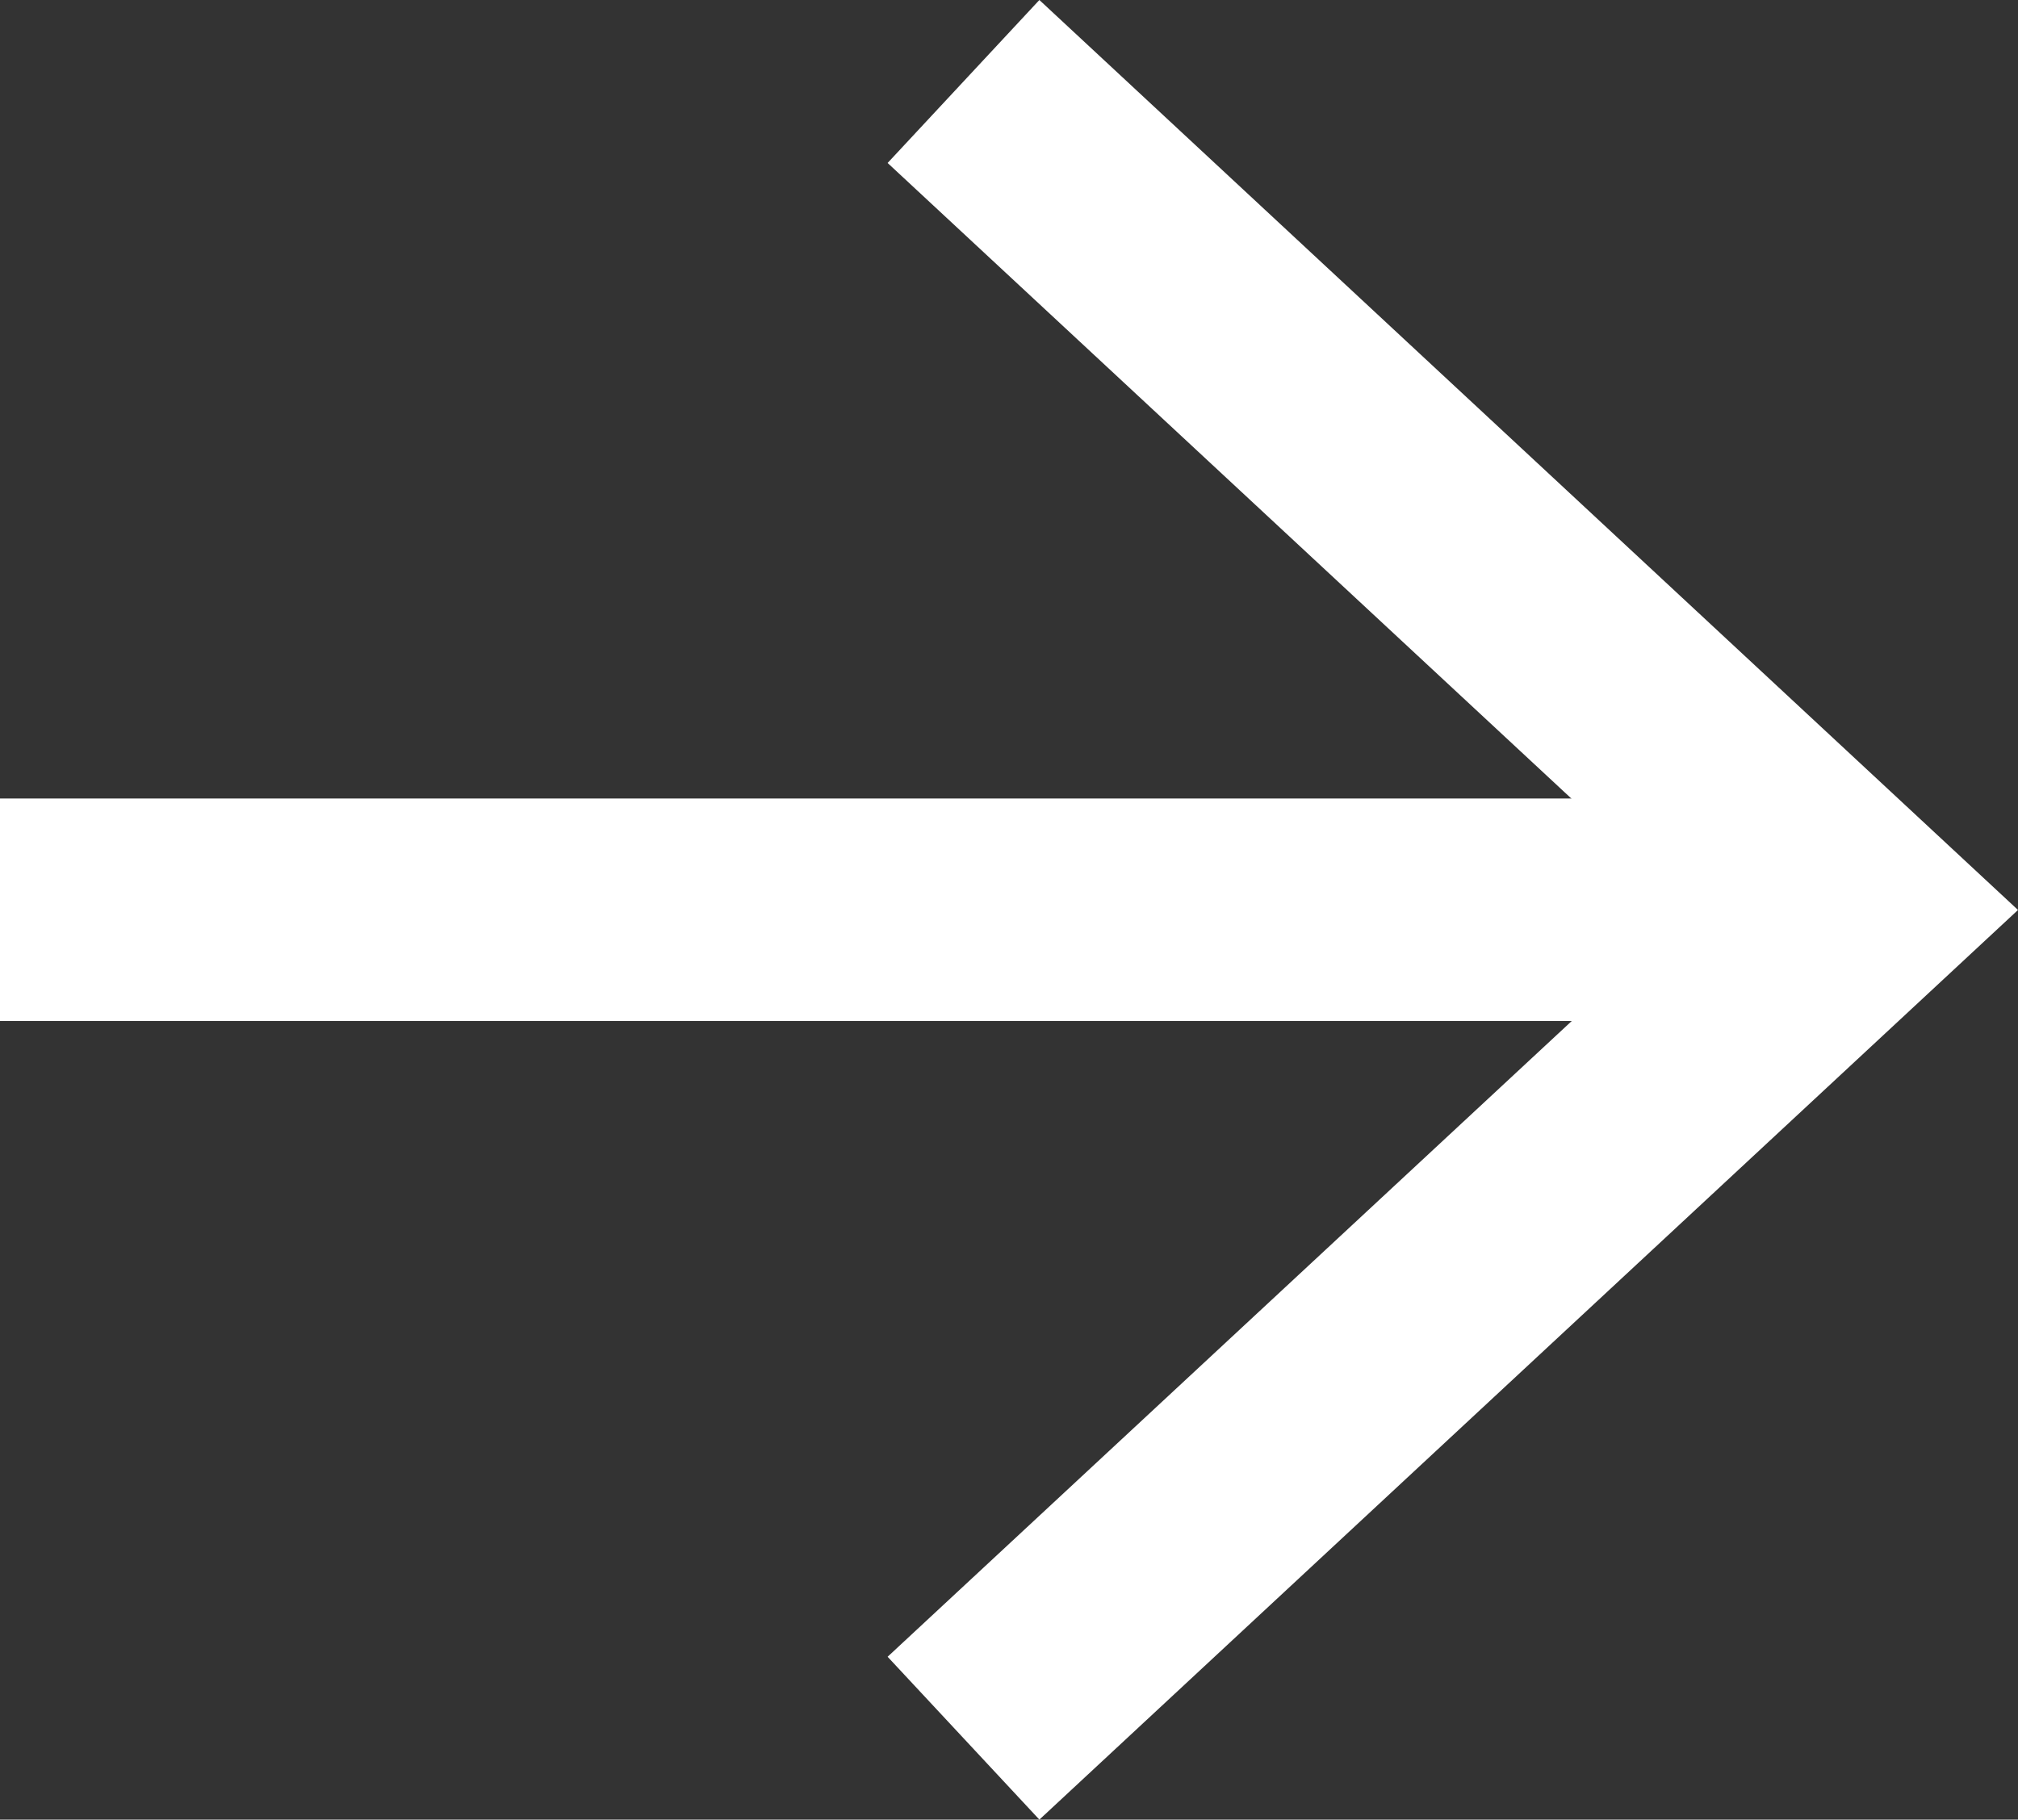
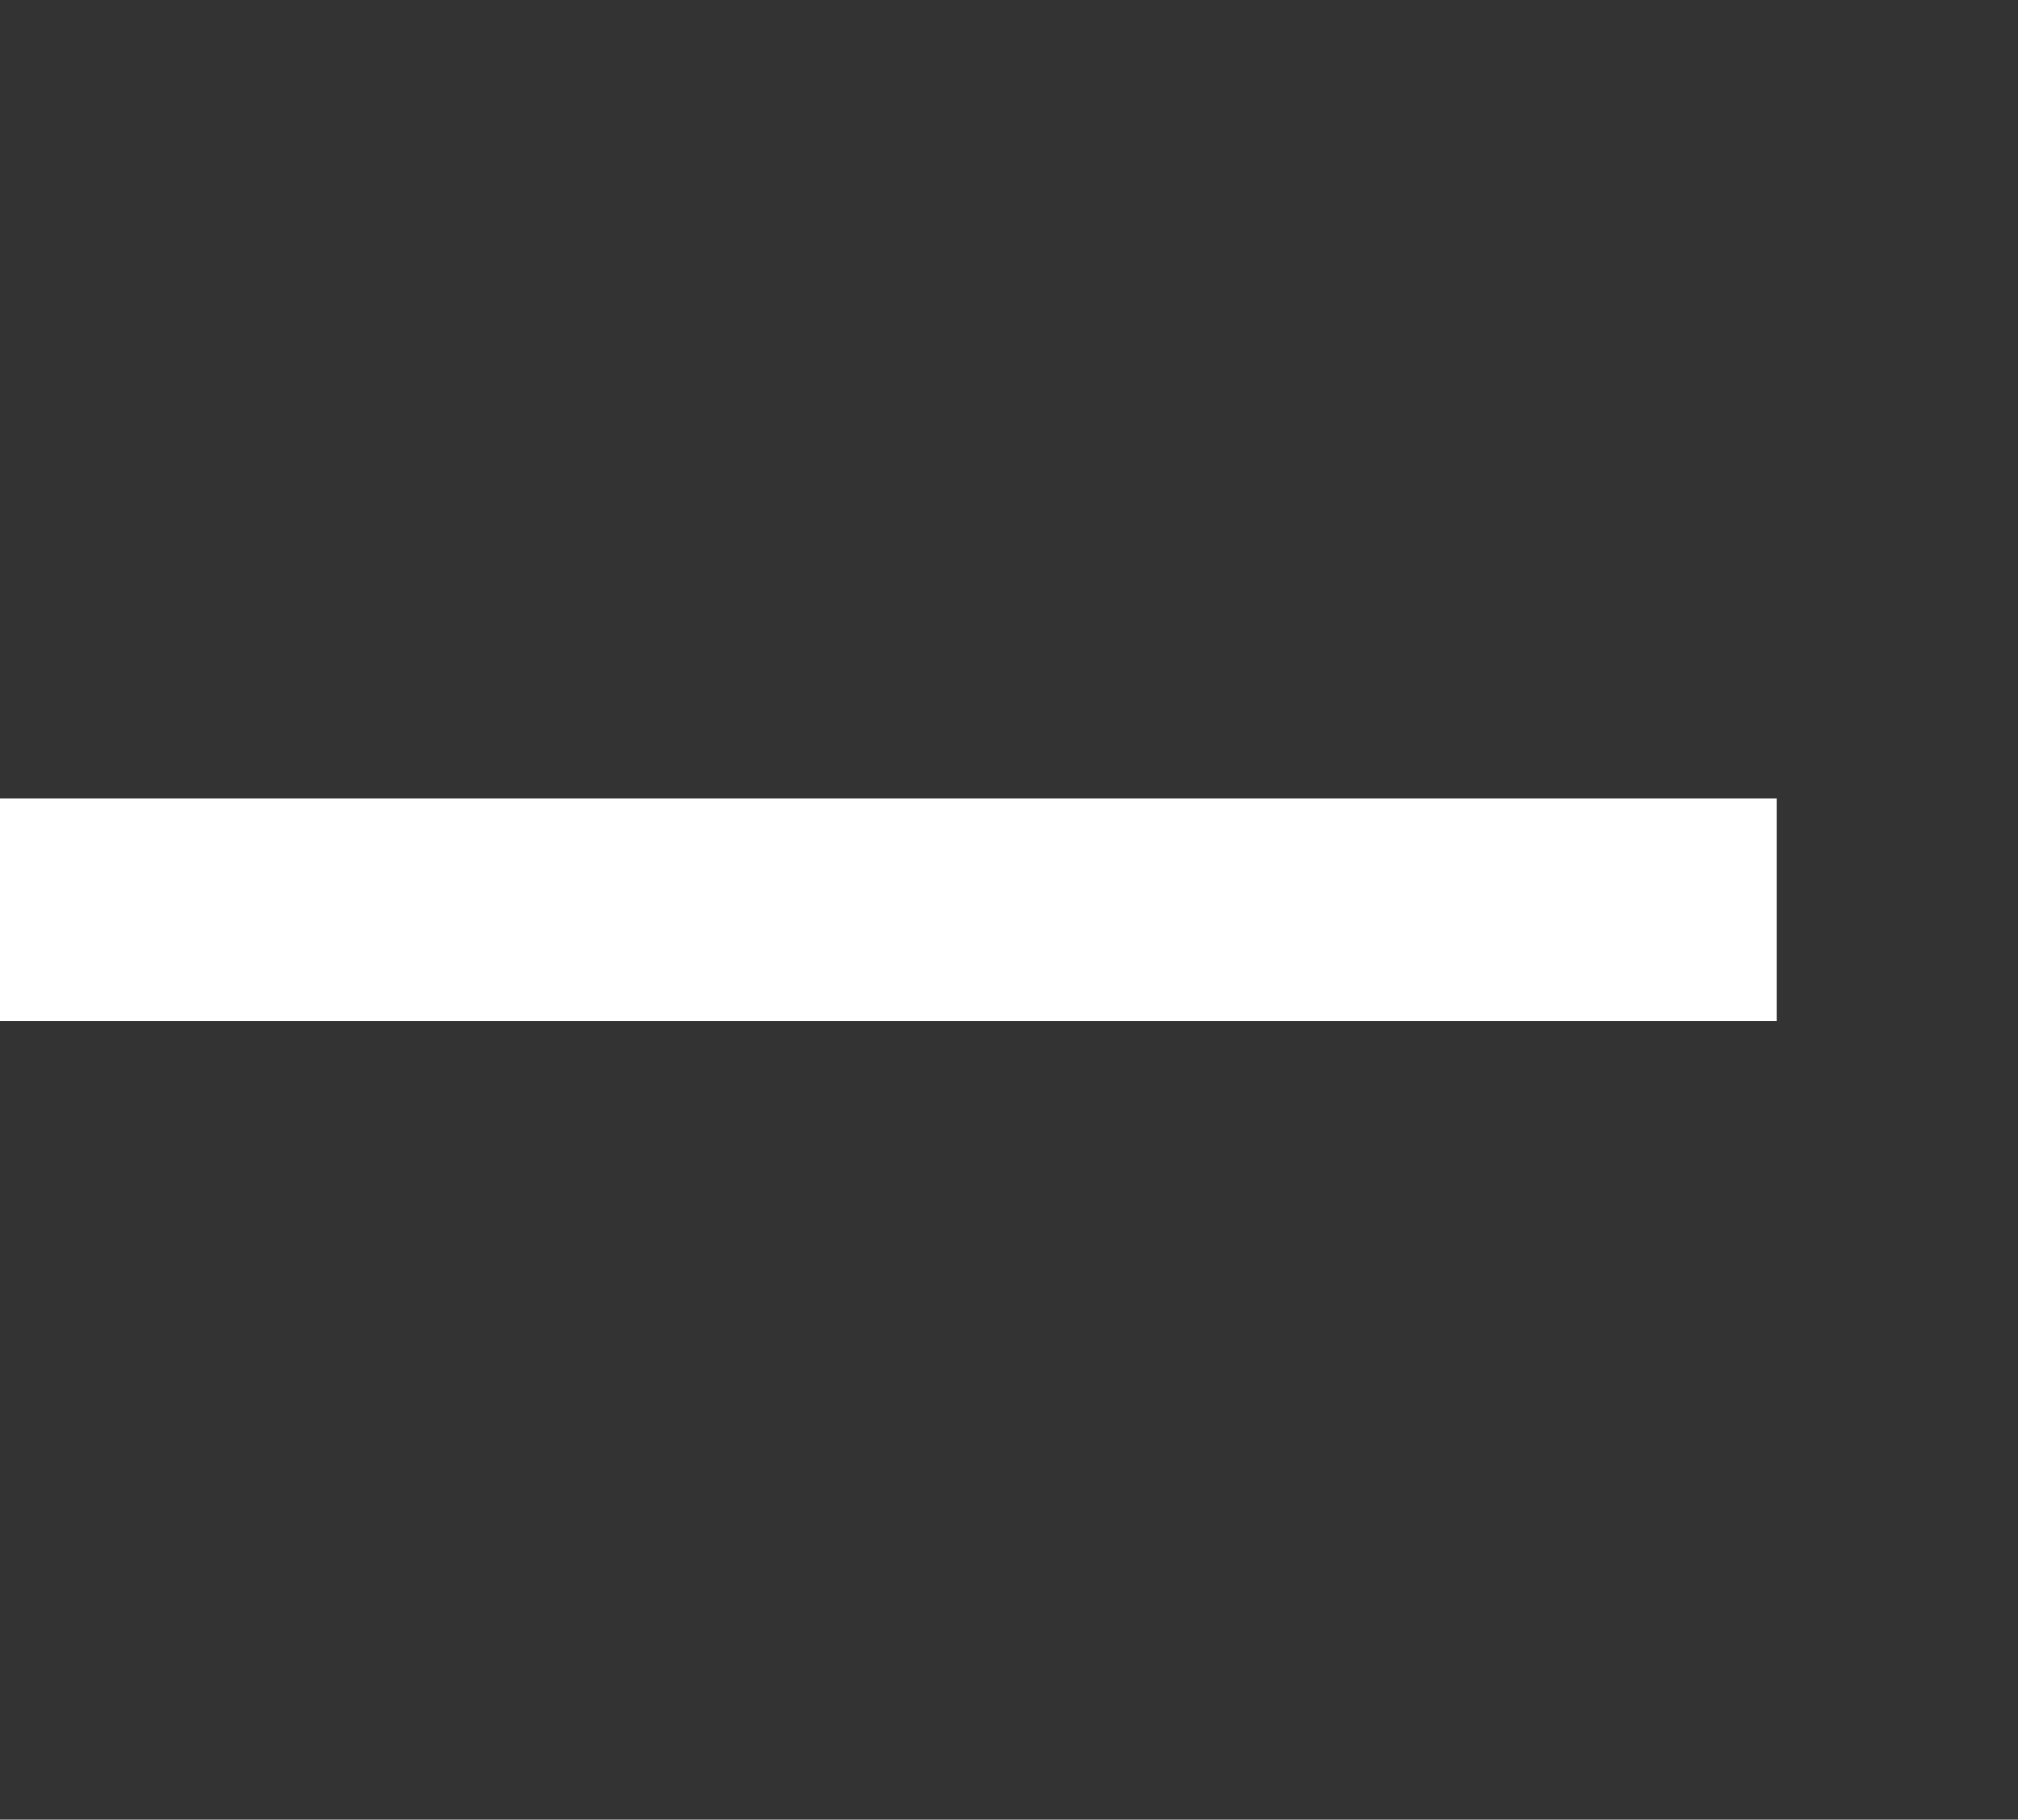
<svg xmlns="http://www.w3.org/2000/svg" width="18.138" height="16.357" viewBox="0 0 18.138 16.357">
  <rect x="0" y="0" width="18.138" height="16.357" fill="#333333" stroke="none" />
  <defs>
    <style>.cls-1{fill:#fff;}</style>
  </defs>
  <g id="Layer_2" data-name="Layer 2">
    <g id="Home">
      <rect class="cls-1" y="7.178" width="15.969" height="2" />
-       <polygon class="cls-1" points="9.342 16.357 7.978 14.893 15.201 8.18 7.978 1.465 9.342 0 18.138 8.18 9.342 16.357" />
    </g>
  </g>
</svg>